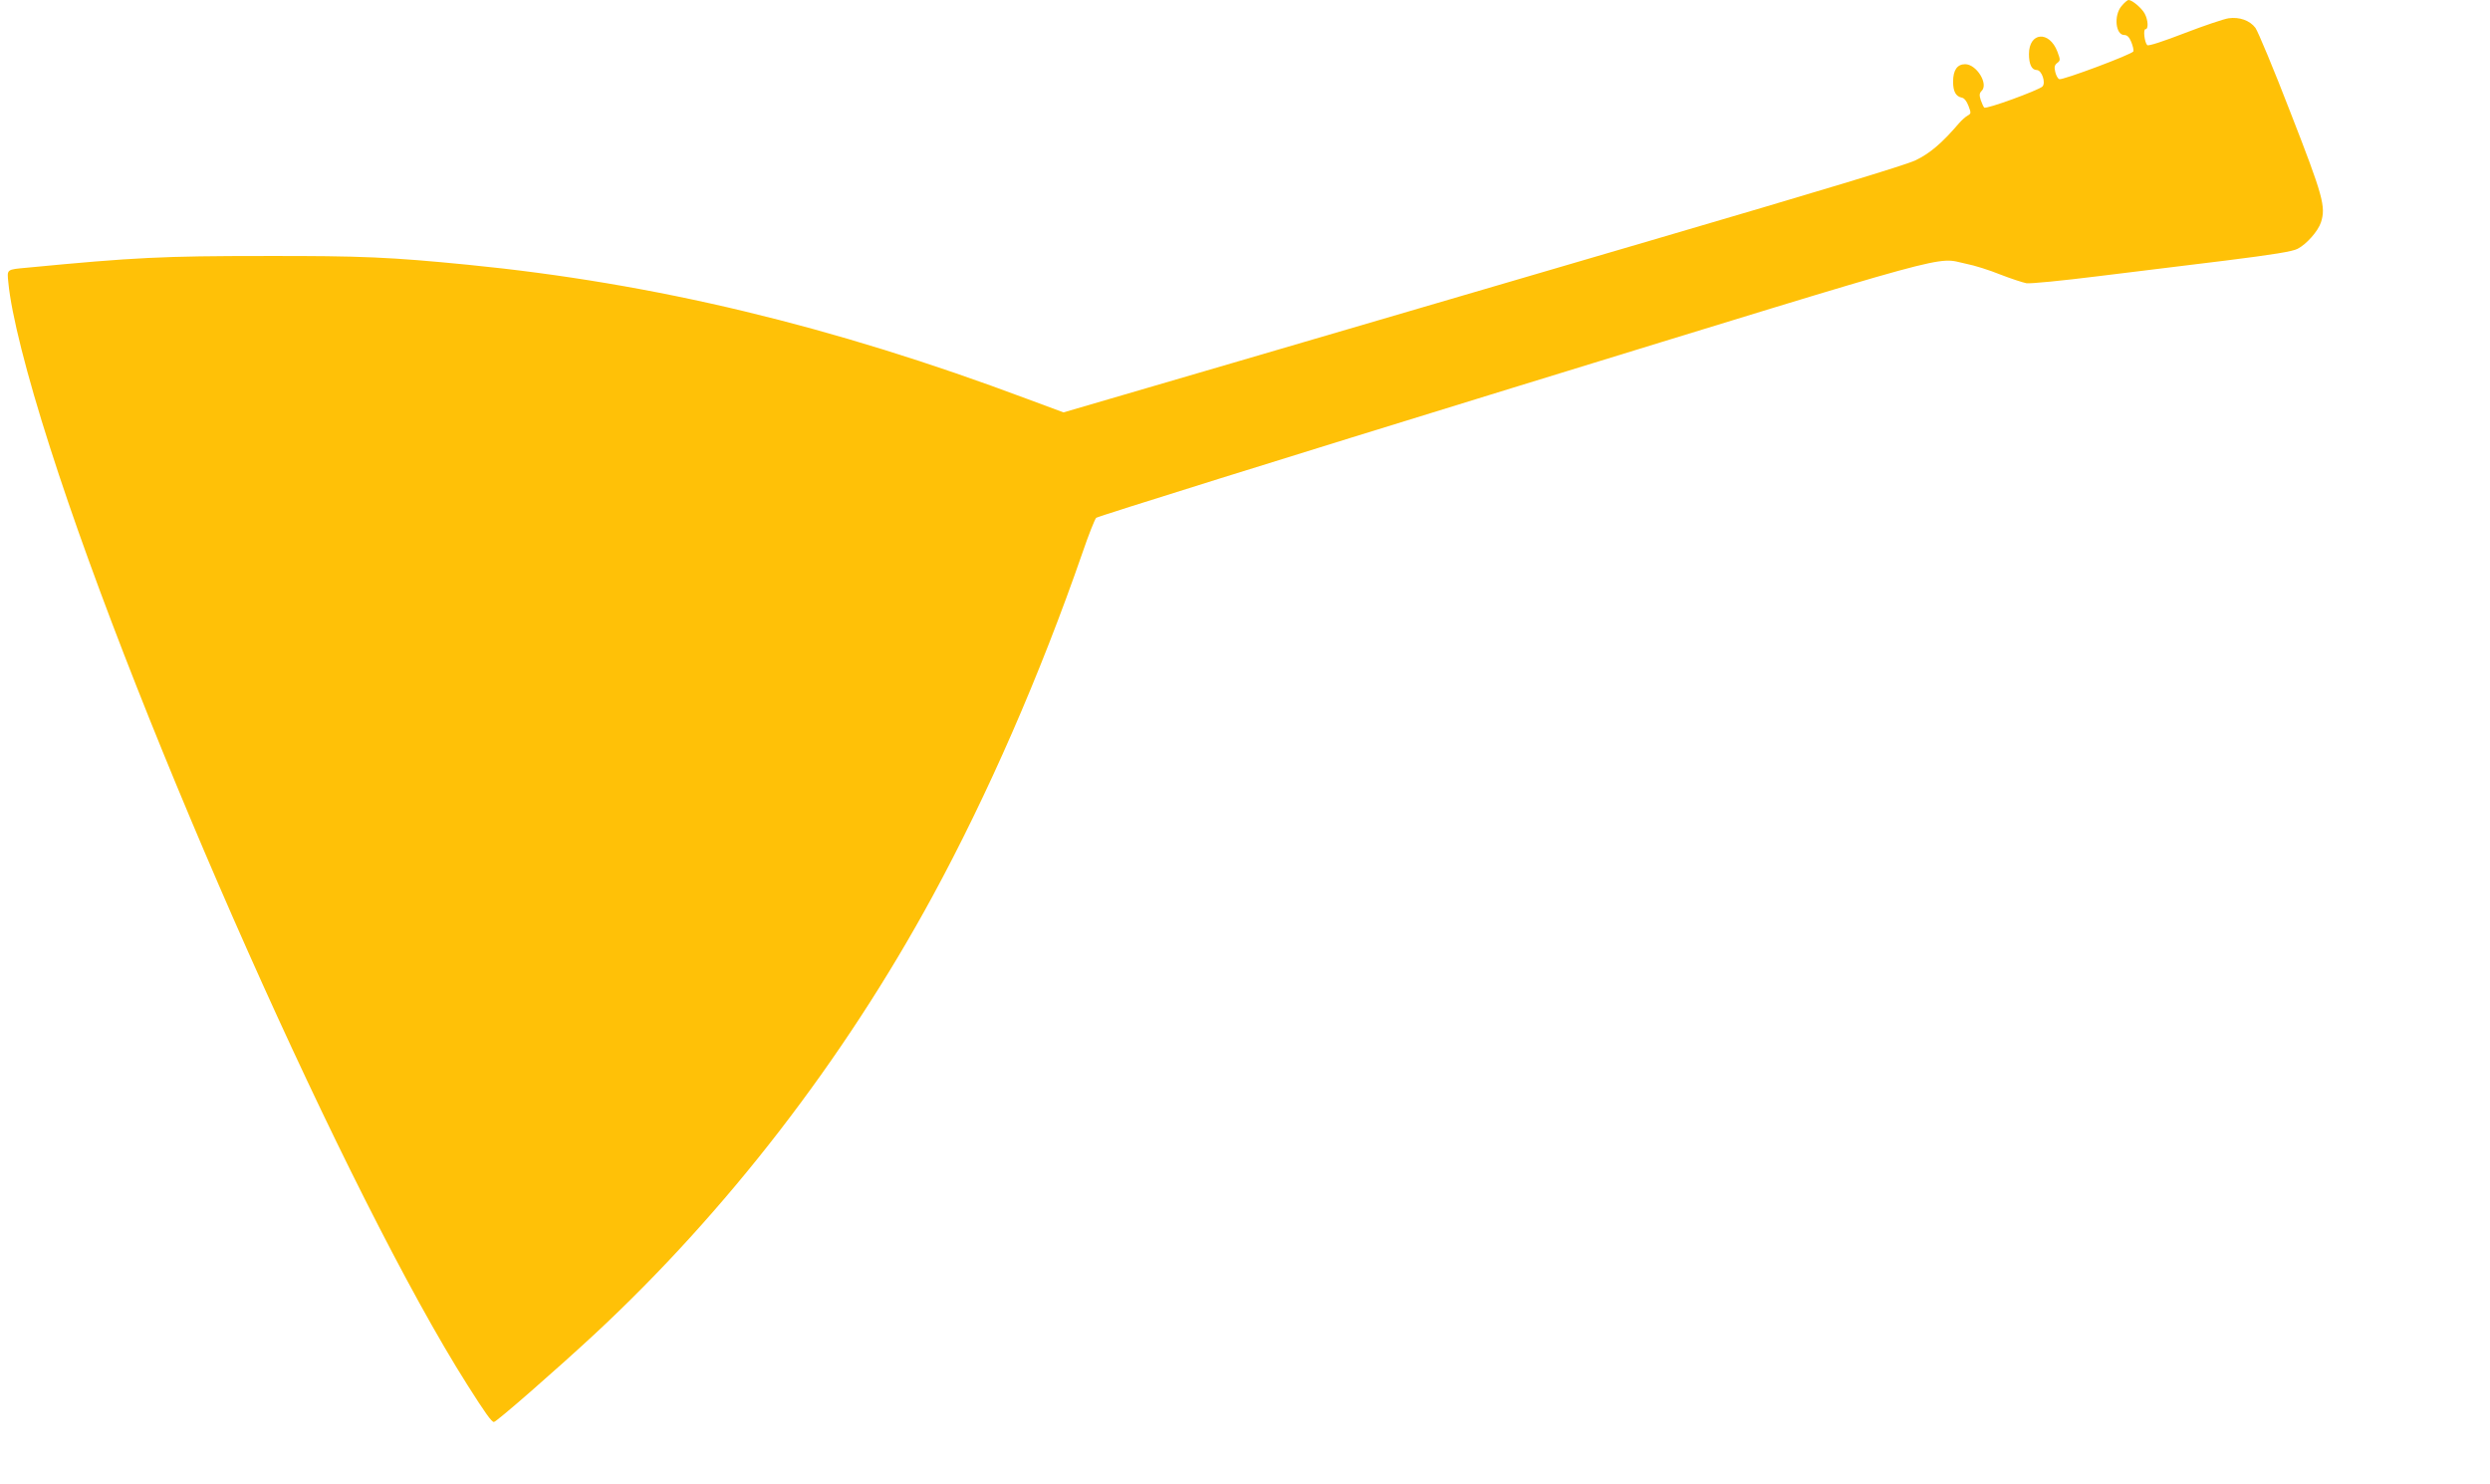
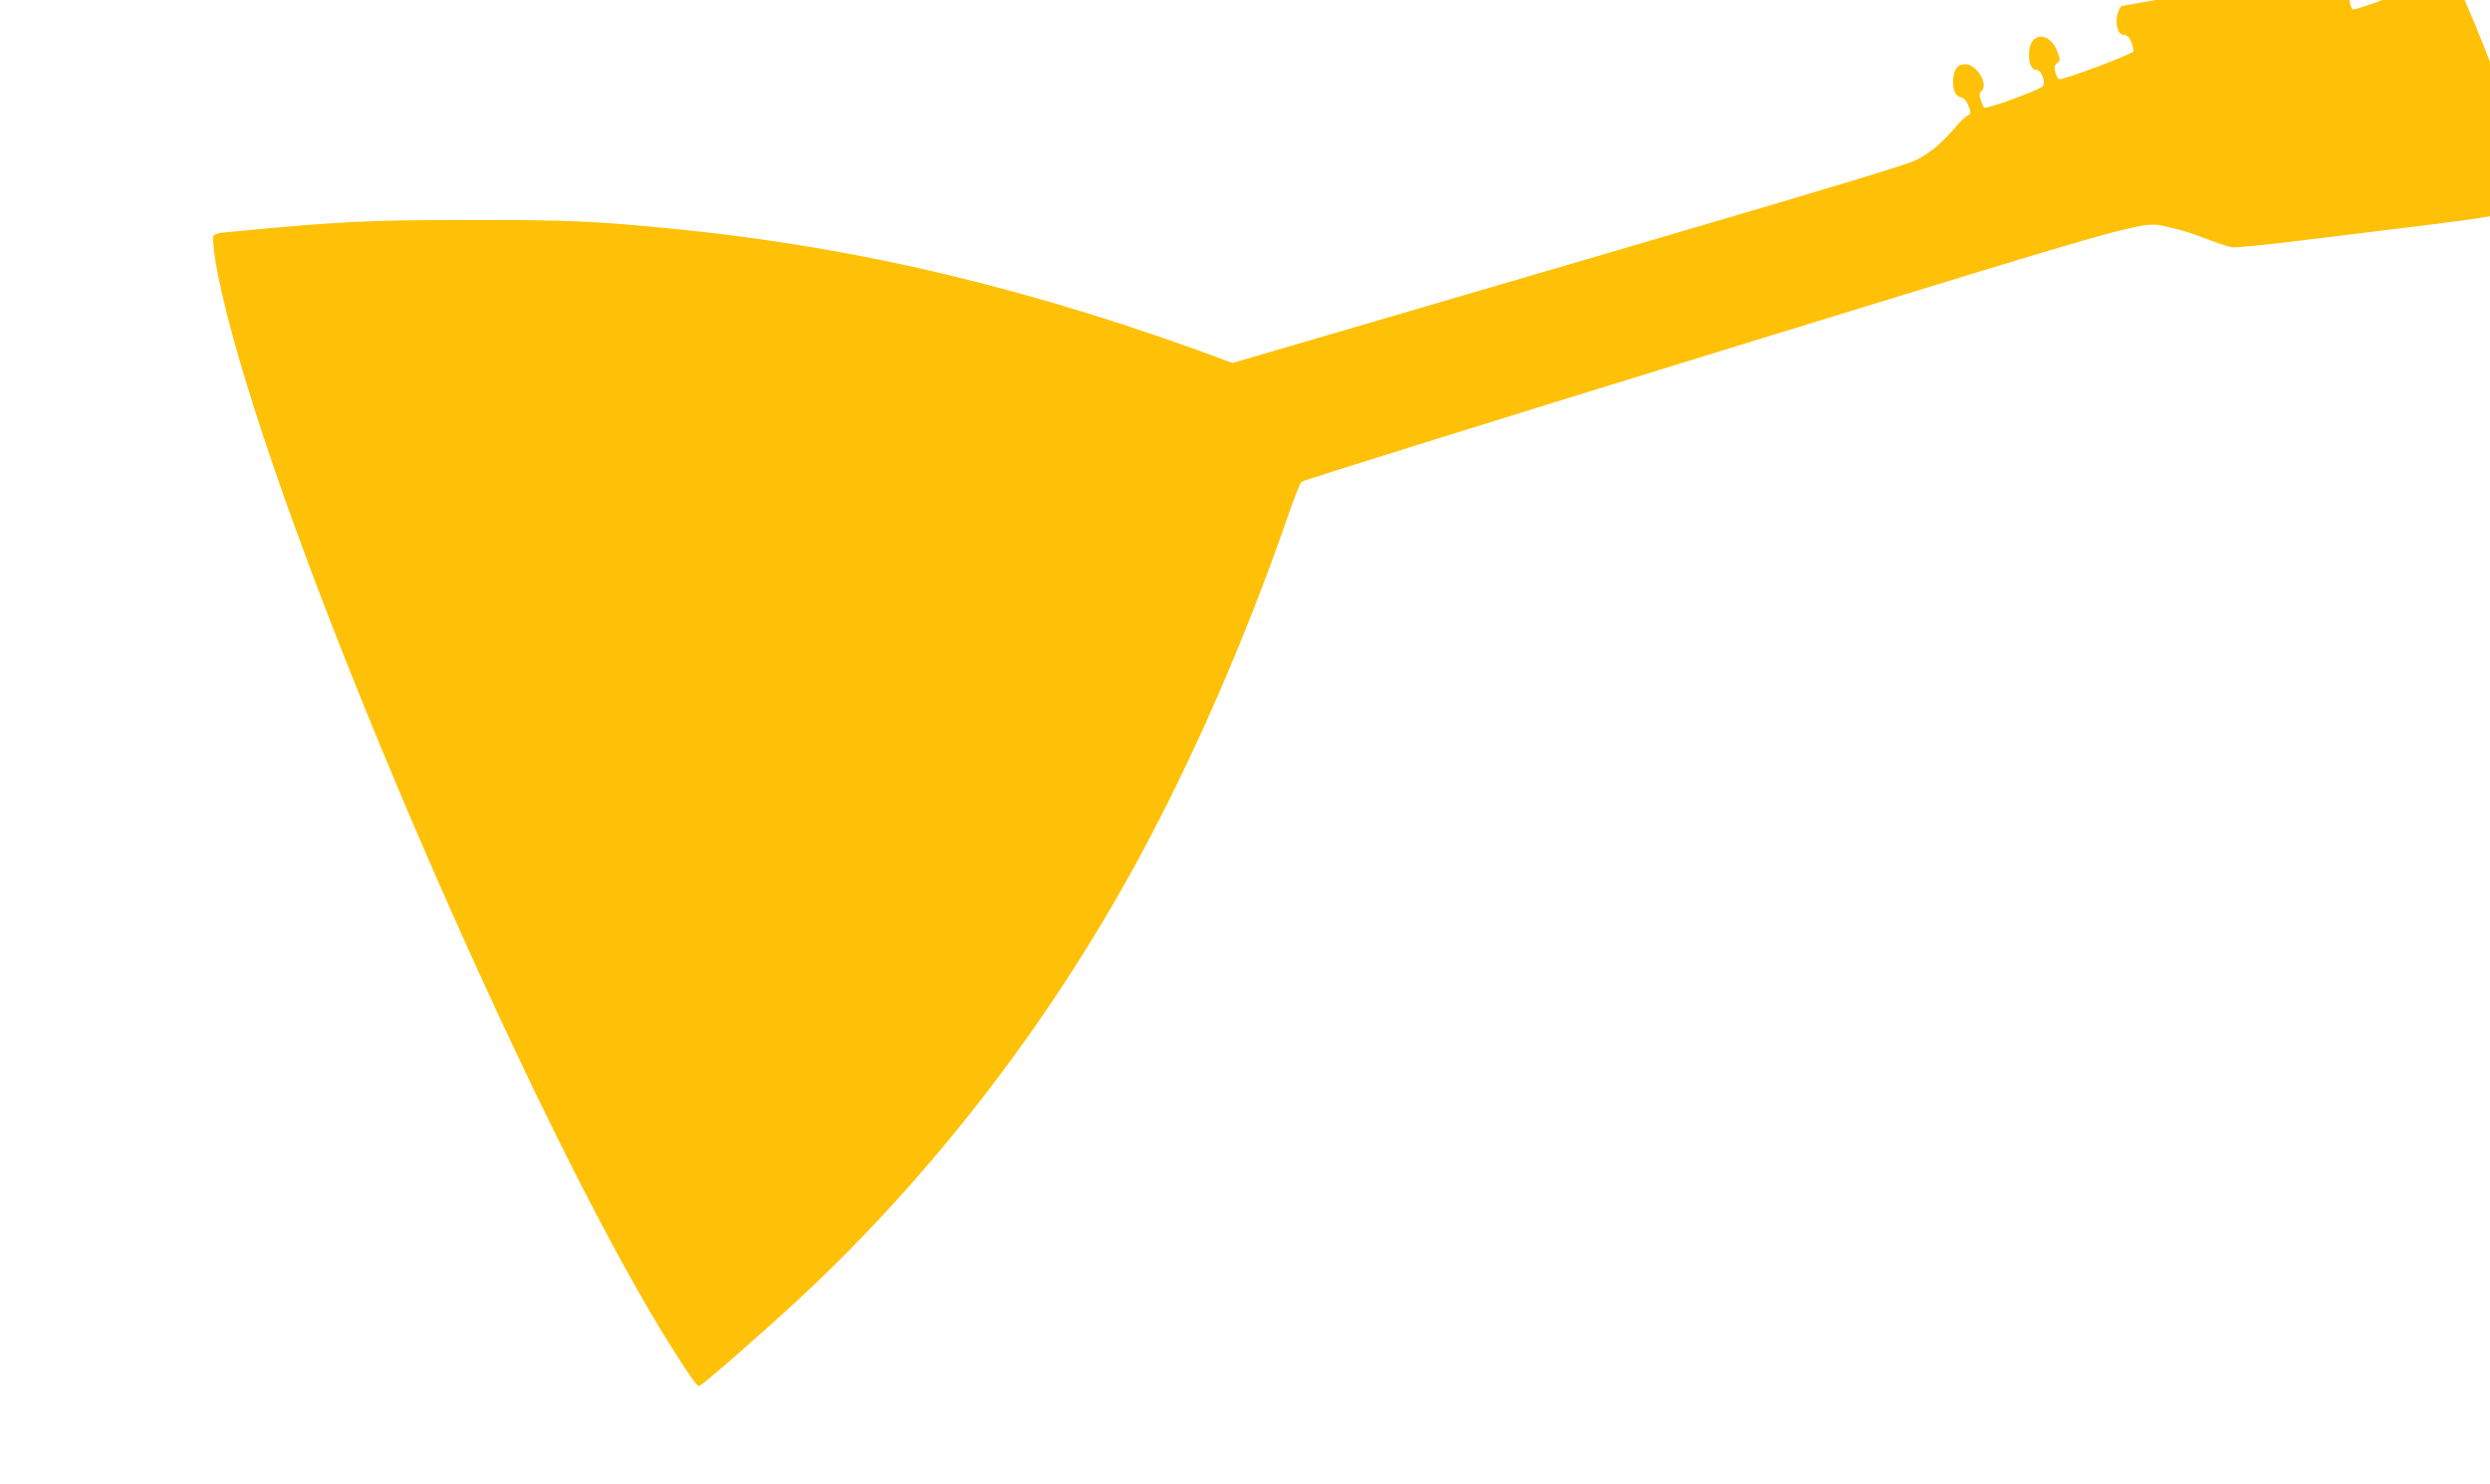
<svg xmlns="http://www.w3.org/2000/svg" version="1.0" width="1280pt" height="763pt" viewBox="0 0 1280 763" preserveAspectRatio="xMidYMid meet">
  <g transform="translate(0,763) scale(0.1,-0.1)" fill="#ffc107" stroke="none">
-     <path d="M10906 7599 c-41 -48 -31 -149 14 -149 15 0 26 -11 36 -36 8 -20 13 -41 11 -48 -6 -15 -364 -149 -381 -143 -8 3 -17 20 -21 38 -6 25 -3 35 10 45 17 13 17 16 1 59 -42 109 -146 100 -146 -13 0 -52 14 -82 40 -82 26 0 48 -66 29 -85 -22 -20 -290 -118 -299 -108 -4 4 -12 22 -18 39 -8 25 -7 35 5 47 36 36 -27 137 -85 137 -41 0 -62 -31 -62 -90 0 -50 14 -76 45 -82 12 -2 25 -18 34 -42 14 -37 14 -40 -4 -50 -11 -6 -31 -24 -45 -40 -87 -102 -150 -155 -223 -190 -52 -25 -493 -158 -1360 -412 -705 -207 -1673 -490 -2151 -630 l-869 -254 -186 69 c-1003 376 -1914 595 -2876 690 -398 39 -542 46 -1045 45 -521 0 -668 -7 -1220 -60 -108 -10 -104 -7 -97 -77 15 -160 93 -470 214 -847 461 -1443 1538 -3862 2146 -4820 90 -142 124 -190 136 -190 13 0 324 272 517 451 679 631 1279 1408 1737 2250 284 523 553 1137 772 1769 31 91 63 171 70 178 7 7 970 308 2140 668 2340 719 2168 672 2332 638 42 -8 121 -33 175 -55 54 -21 115 -41 135 -45 21 -3 184 13 368 36 182 22 478 59 660 81 239 30 340 46 366 60 45 23 105 90 120 136 26 80 11 135 -156 563 -86 223 -168 419 -181 437 -29 38 -82 57 -138 49 -22 -3 -124 -37 -225 -76 -109 -42 -187 -68 -193 -62 -14 14 -22 82 -9 82 16 0 14 46 -4 80 -15 28 -64 70 -83 70 -6 0 -22 -14 -36 -31z" />
+     <path d="M10906 7599 c-41 -48 -31 -149 14 -149 15 0 26 -11 36 -36 8 -20 13 -41 11 -48 -6 -15 -364 -149 -381 -143 -8 3 -17 20 -21 38 -6 25 -3 35 10 45 17 13 17 16 1 59 -42 109 -146 100 -146 -13 0 -52 14 -82 40 -82 26 0 48 -66 29 -85 -22 -20 -290 -118 -299 -108 -4 4 -12 22 -18 39 -8 25 -7 35 5 47 36 36 -27 137 -85 137 -41 0 -62 -31 -62 -90 0 -50 14 -76 45 -82 12 -2 25 -18 34 -42 14 -37 14 -40 -4 -50 -11 -6 -31 -24 -45 -40 -87 -102 -150 -155 -223 -190 -52 -25 -493 -158 -1360 -412 -705 -207 -1673 -490 -2151 -630 c-1003 376 -1914 595 -2876 690 -398 39 -542 46 -1045 45 -521 0 -668 -7 -1220 -60 -108 -10 -104 -7 -97 -77 15 -160 93 -470 214 -847 461 -1443 1538 -3862 2146 -4820 90 -142 124 -190 136 -190 13 0 324 272 517 451 679 631 1279 1408 1737 2250 284 523 553 1137 772 1769 31 91 63 171 70 178 7 7 970 308 2140 668 2340 719 2168 672 2332 638 42 -8 121 -33 175 -55 54 -21 115 -41 135 -45 21 -3 184 13 368 36 182 22 478 59 660 81 239 30 340 46 366 60 45 23 105 90 120 136 26 80 11 135 -156 563 -86 223 -168 419 -181 437 -29 38 -82 57 -138 49 -22 -3 -124 -37 -225 -76 -109 -42 -187 -68 -193 -62 -14 14 -22 82 -9 82 16 0 14 46 -4 80 -15 28 -64 70 -83 70 -6 0 -22 -14 -36 -31z" />
  </g>
</svg>